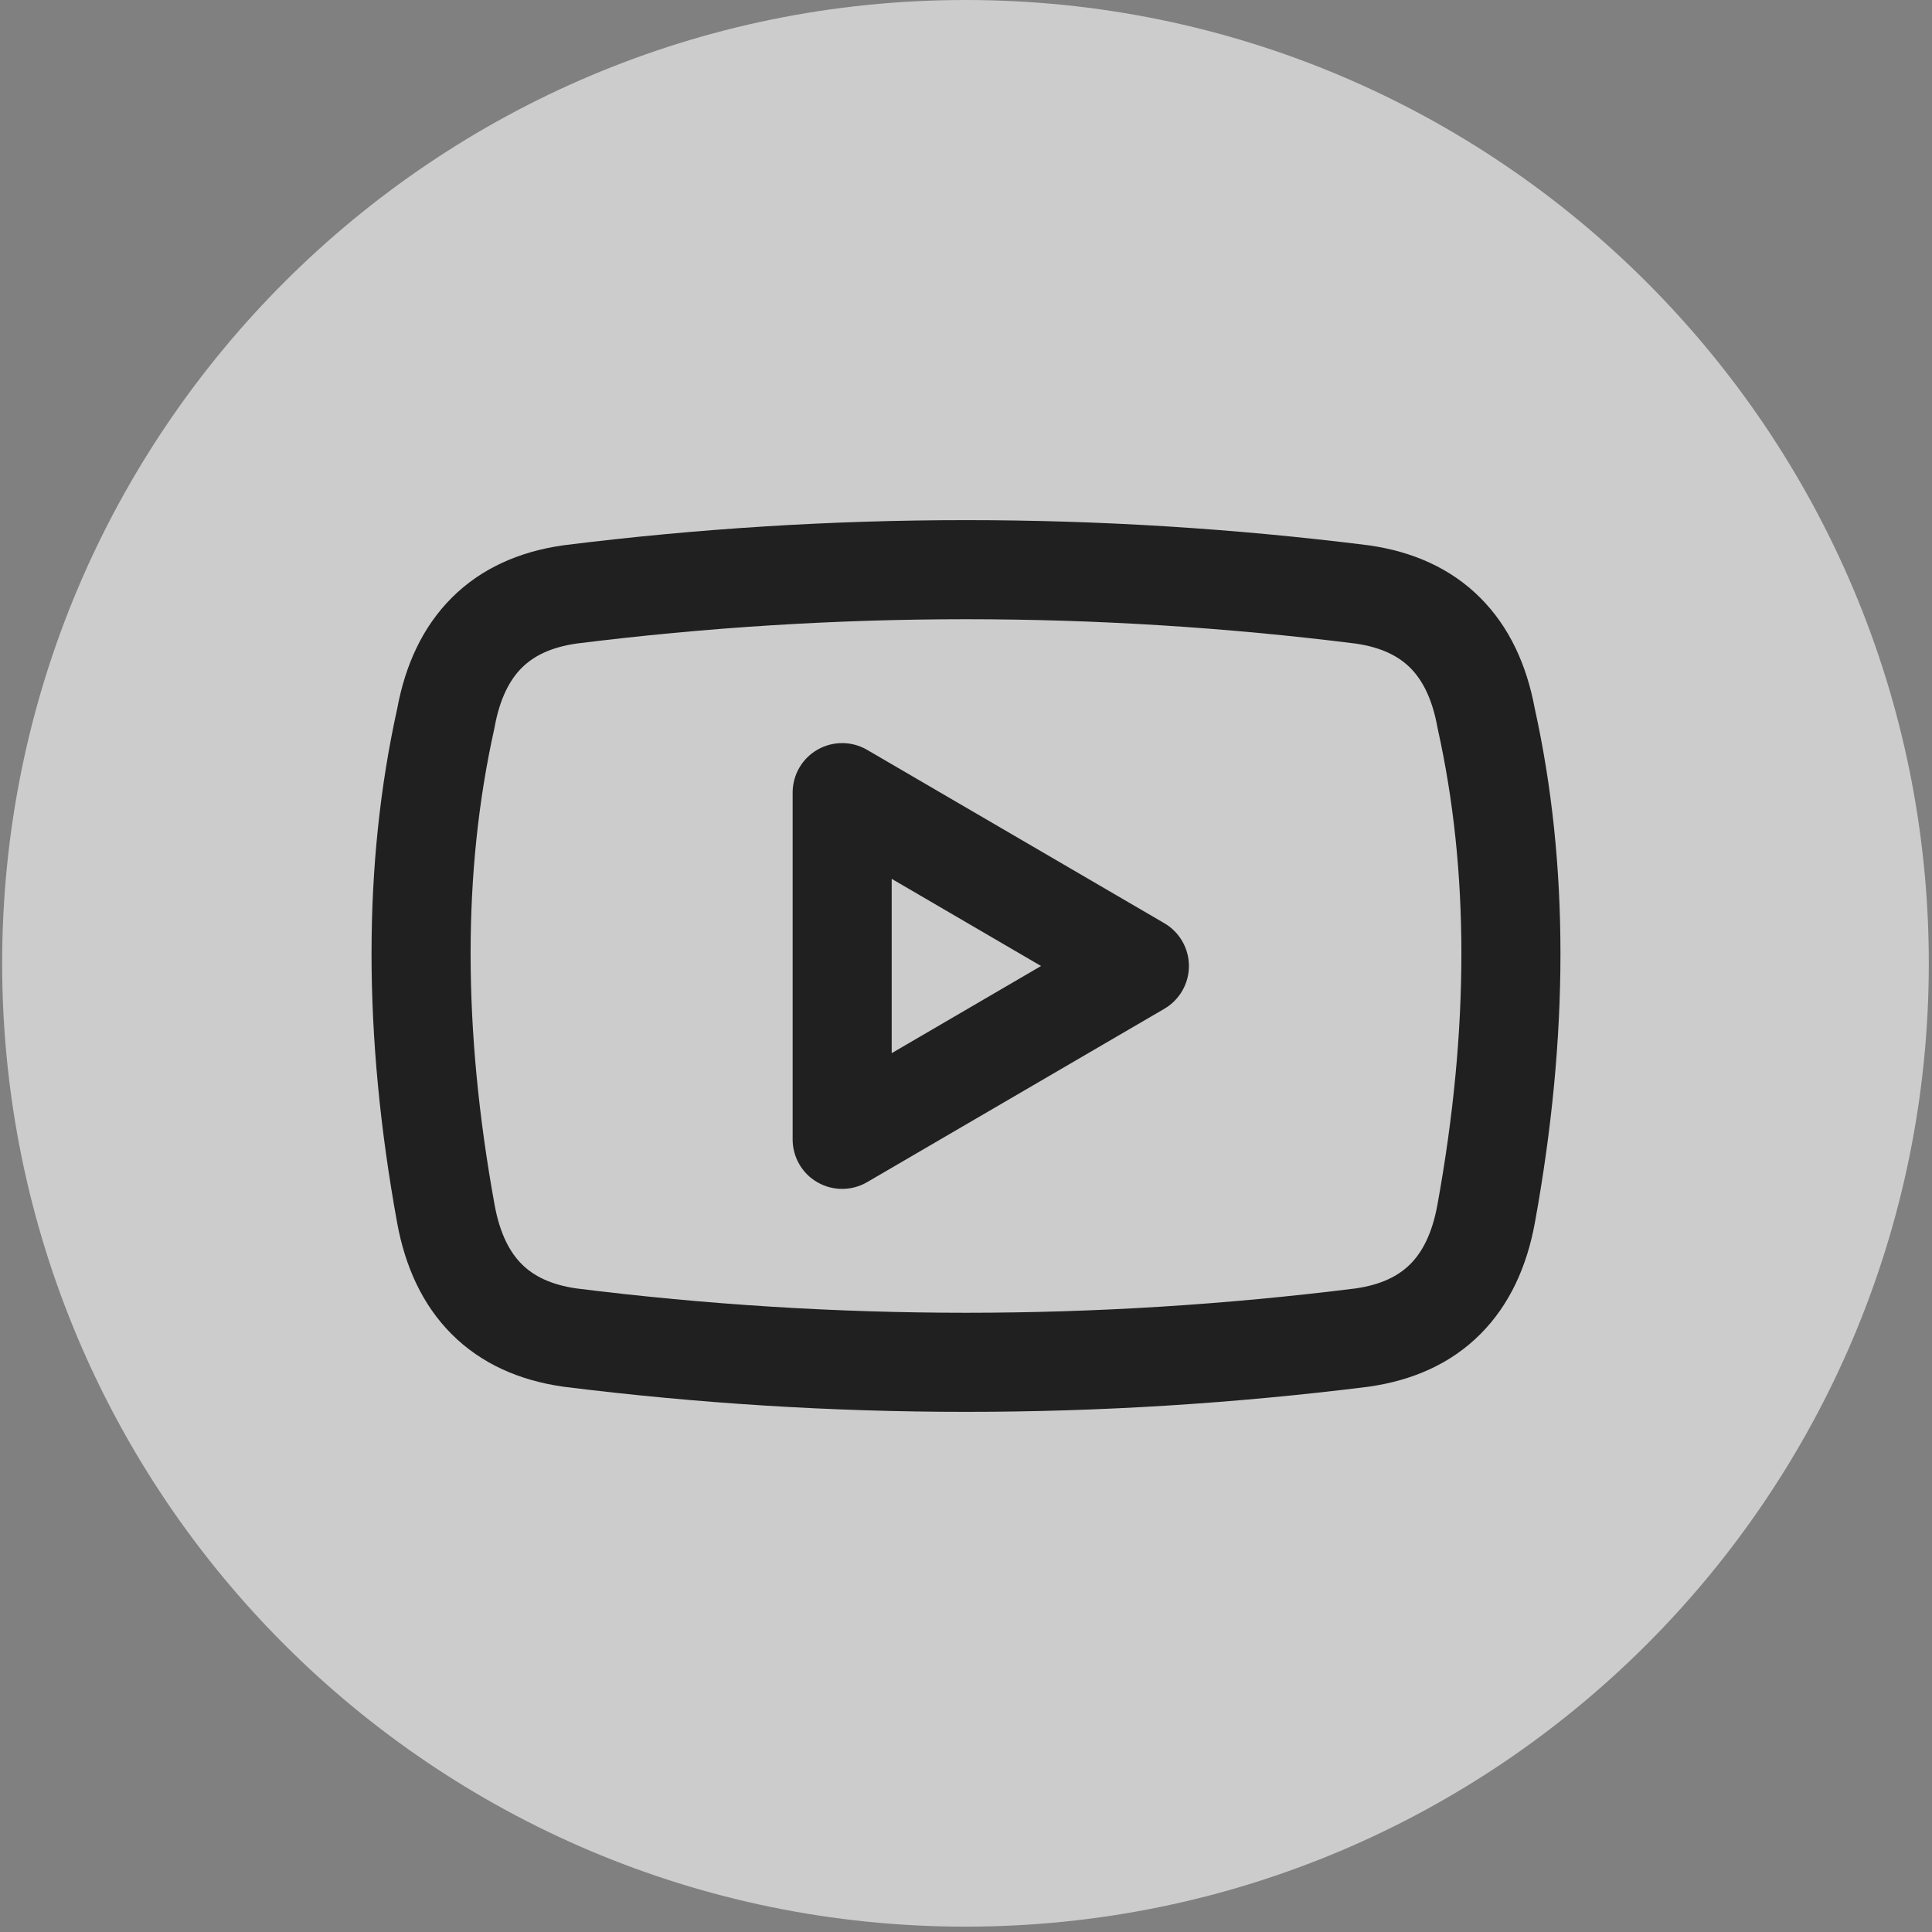
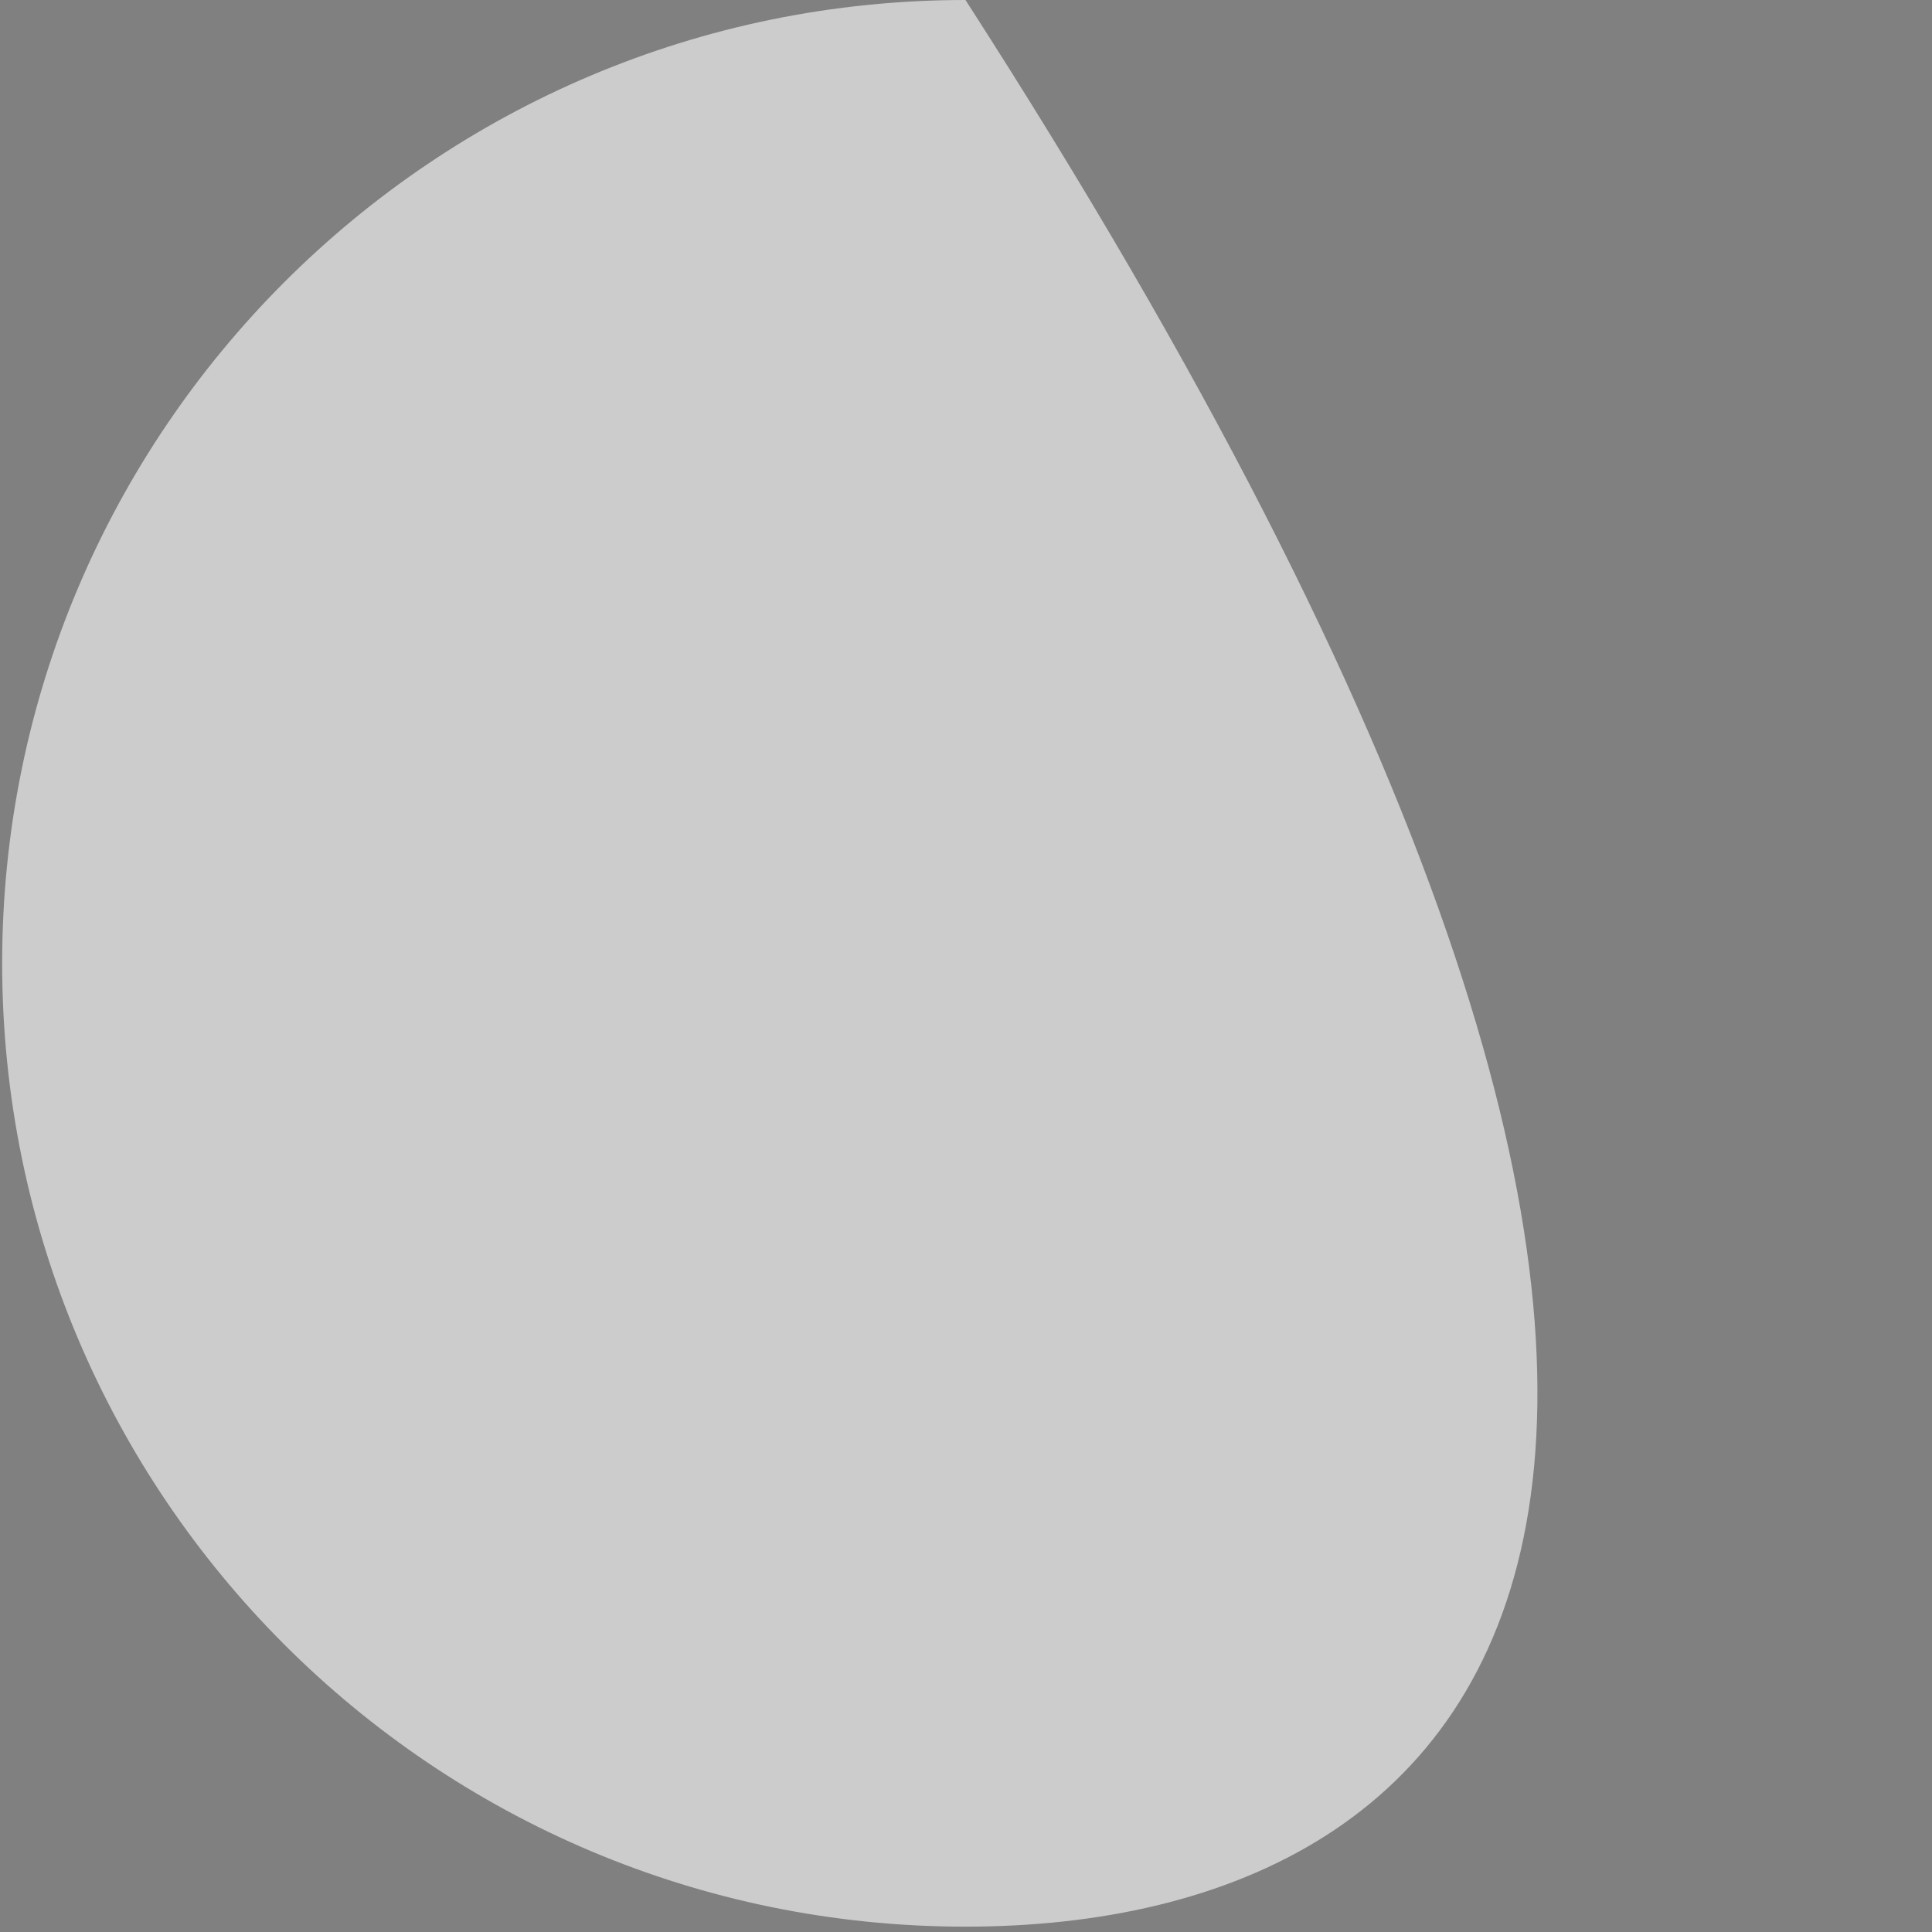
<svg xmlns="http://www.w3.org/2000/svg" width="26" height="26" viewBox="0 0 26 26" fill="none">
  <rect x="0" y="0" width="26" height="26" fill="#808080" stroke="none" />
-   <path d="M12.993 25.928C5.833 25.928 0.029 20.124 0.029 12.964C0.029 5.805 5.833 0 12.993 0C20.152 0 25.957 5.805 25.957 12.964C25.957 20.124 20.152 25.928 12.993 25.928Z" fill="white" fill-opacity="0.6" />
-   <path fill-rule="evenodd" clip-rule="evenodd" d="M7.756 8.661C7.405 8.712 7.177 8.832 7.021 8.988C6.862 9.147 6.727 9.395 6.656 9.786C6.654 9.794 6.653 9.803 6.651 9.811C6.229 11.708 6.224 13.839 6.656 16.214C6.727 16.605 6.862 16.853 7.021 17.012C7.177 17.168 7.405 17.288 7.756 17.339C11.252 17.776 14.748 17.776 18.244 17.339C18.595 17.288 18.823 17.168 18.979 17.012C19.138 16.853 19.273 16.605 19.344 16.214C19.776 13.839 19.771 11.708 19.349 9.811C19.347 9.803 19.346 9.794 19.344 9.786C19.273 9.395 19.138 9.147 18.979 8.988C18.823 8.832 18.595 8.712 18.244 8.661C14.748 8.224 11.252 8.224 7.756 8.661ZM7.584 7.338C11.194 6.887 14.806 6.887 18.416 7.338L18.428 7.34C19.008 7.423 19.523 7.646 19.921 8.045C20.315 8.439 20.546 8.953 20.654 9.534C21.118 11.634 21.112 13.944 20.656 16.453C20.549 17.04 20.318 17.558 19.921 17.955C19.523 18.354 19.008 18.577 18.428 18.66L18.416 18.662C14.806 19.113 11.194 19.113 7.584 18.662L7.572 18.66C6.992 18.577 6.478 18.354 6.079 17.955C5.682 17.558 5.451 17.04 5.344 16.453C4.888 13.944 4.882 11.634 5.346 9.534C5.454 8.953 5.685 8.439 6.079 8.045C6.478 7.646 6.992 7.423 7.572 7.34L7.584 7.338ZM11.001 10.089C11.208 9.97 11.463 9.971 11.669 10.091L15.669 12.424C15.874 12.544 16 12.763 16 13C16 13.237 15.874 13.456 15.669 13.576L11.669 15.909C11.463 16.029 11.208 16.03 11.001 15.911C10.794 15.793 10.667 15.572 10.667 15.333V10.667C10.667 10.428 10.794 10.207 11.001 10.089ZM12 11.827V14.173L14.01 13L12 11.827Z" fill="#202020" />
+   <path d="M12.993 25.928C5.833 25.928 0.029 20.124 0.029 12.964C0.029 5.805 5.833 0 12.993 0C25.957 20.124 20.152 25.928 12.993 25.928Z" fill="white" fill-opacity="0.6" />
</svg>